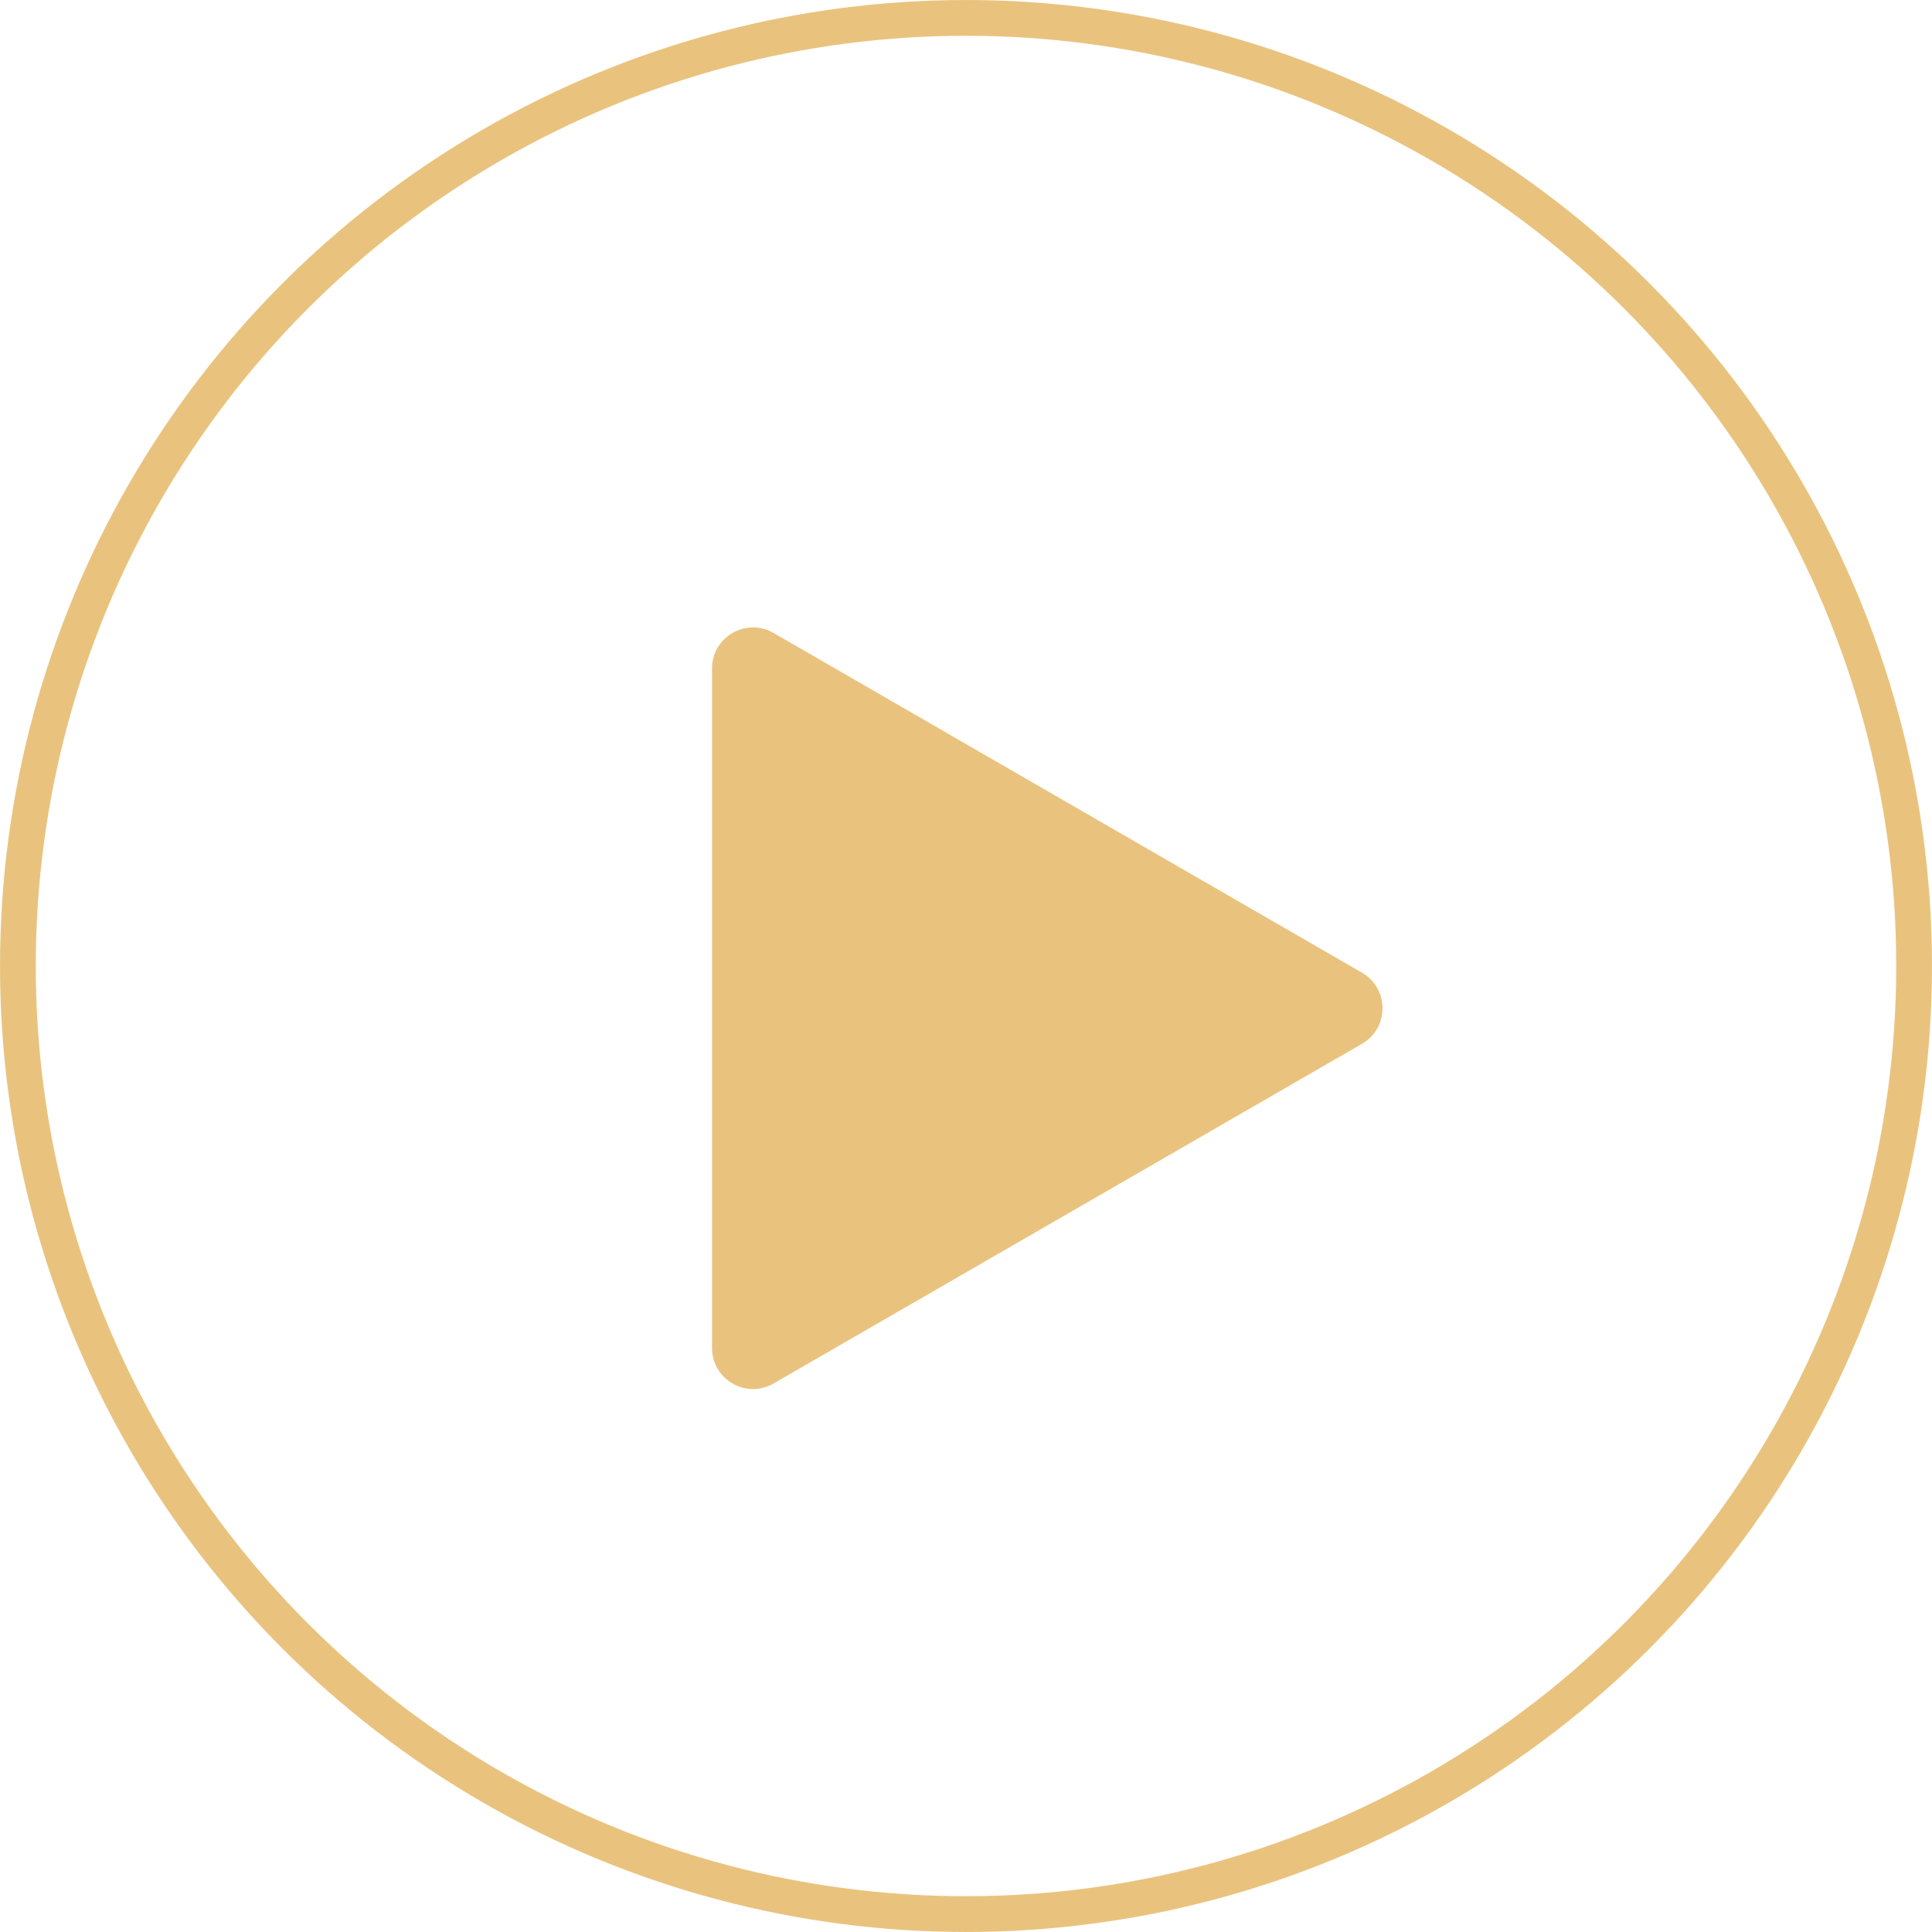
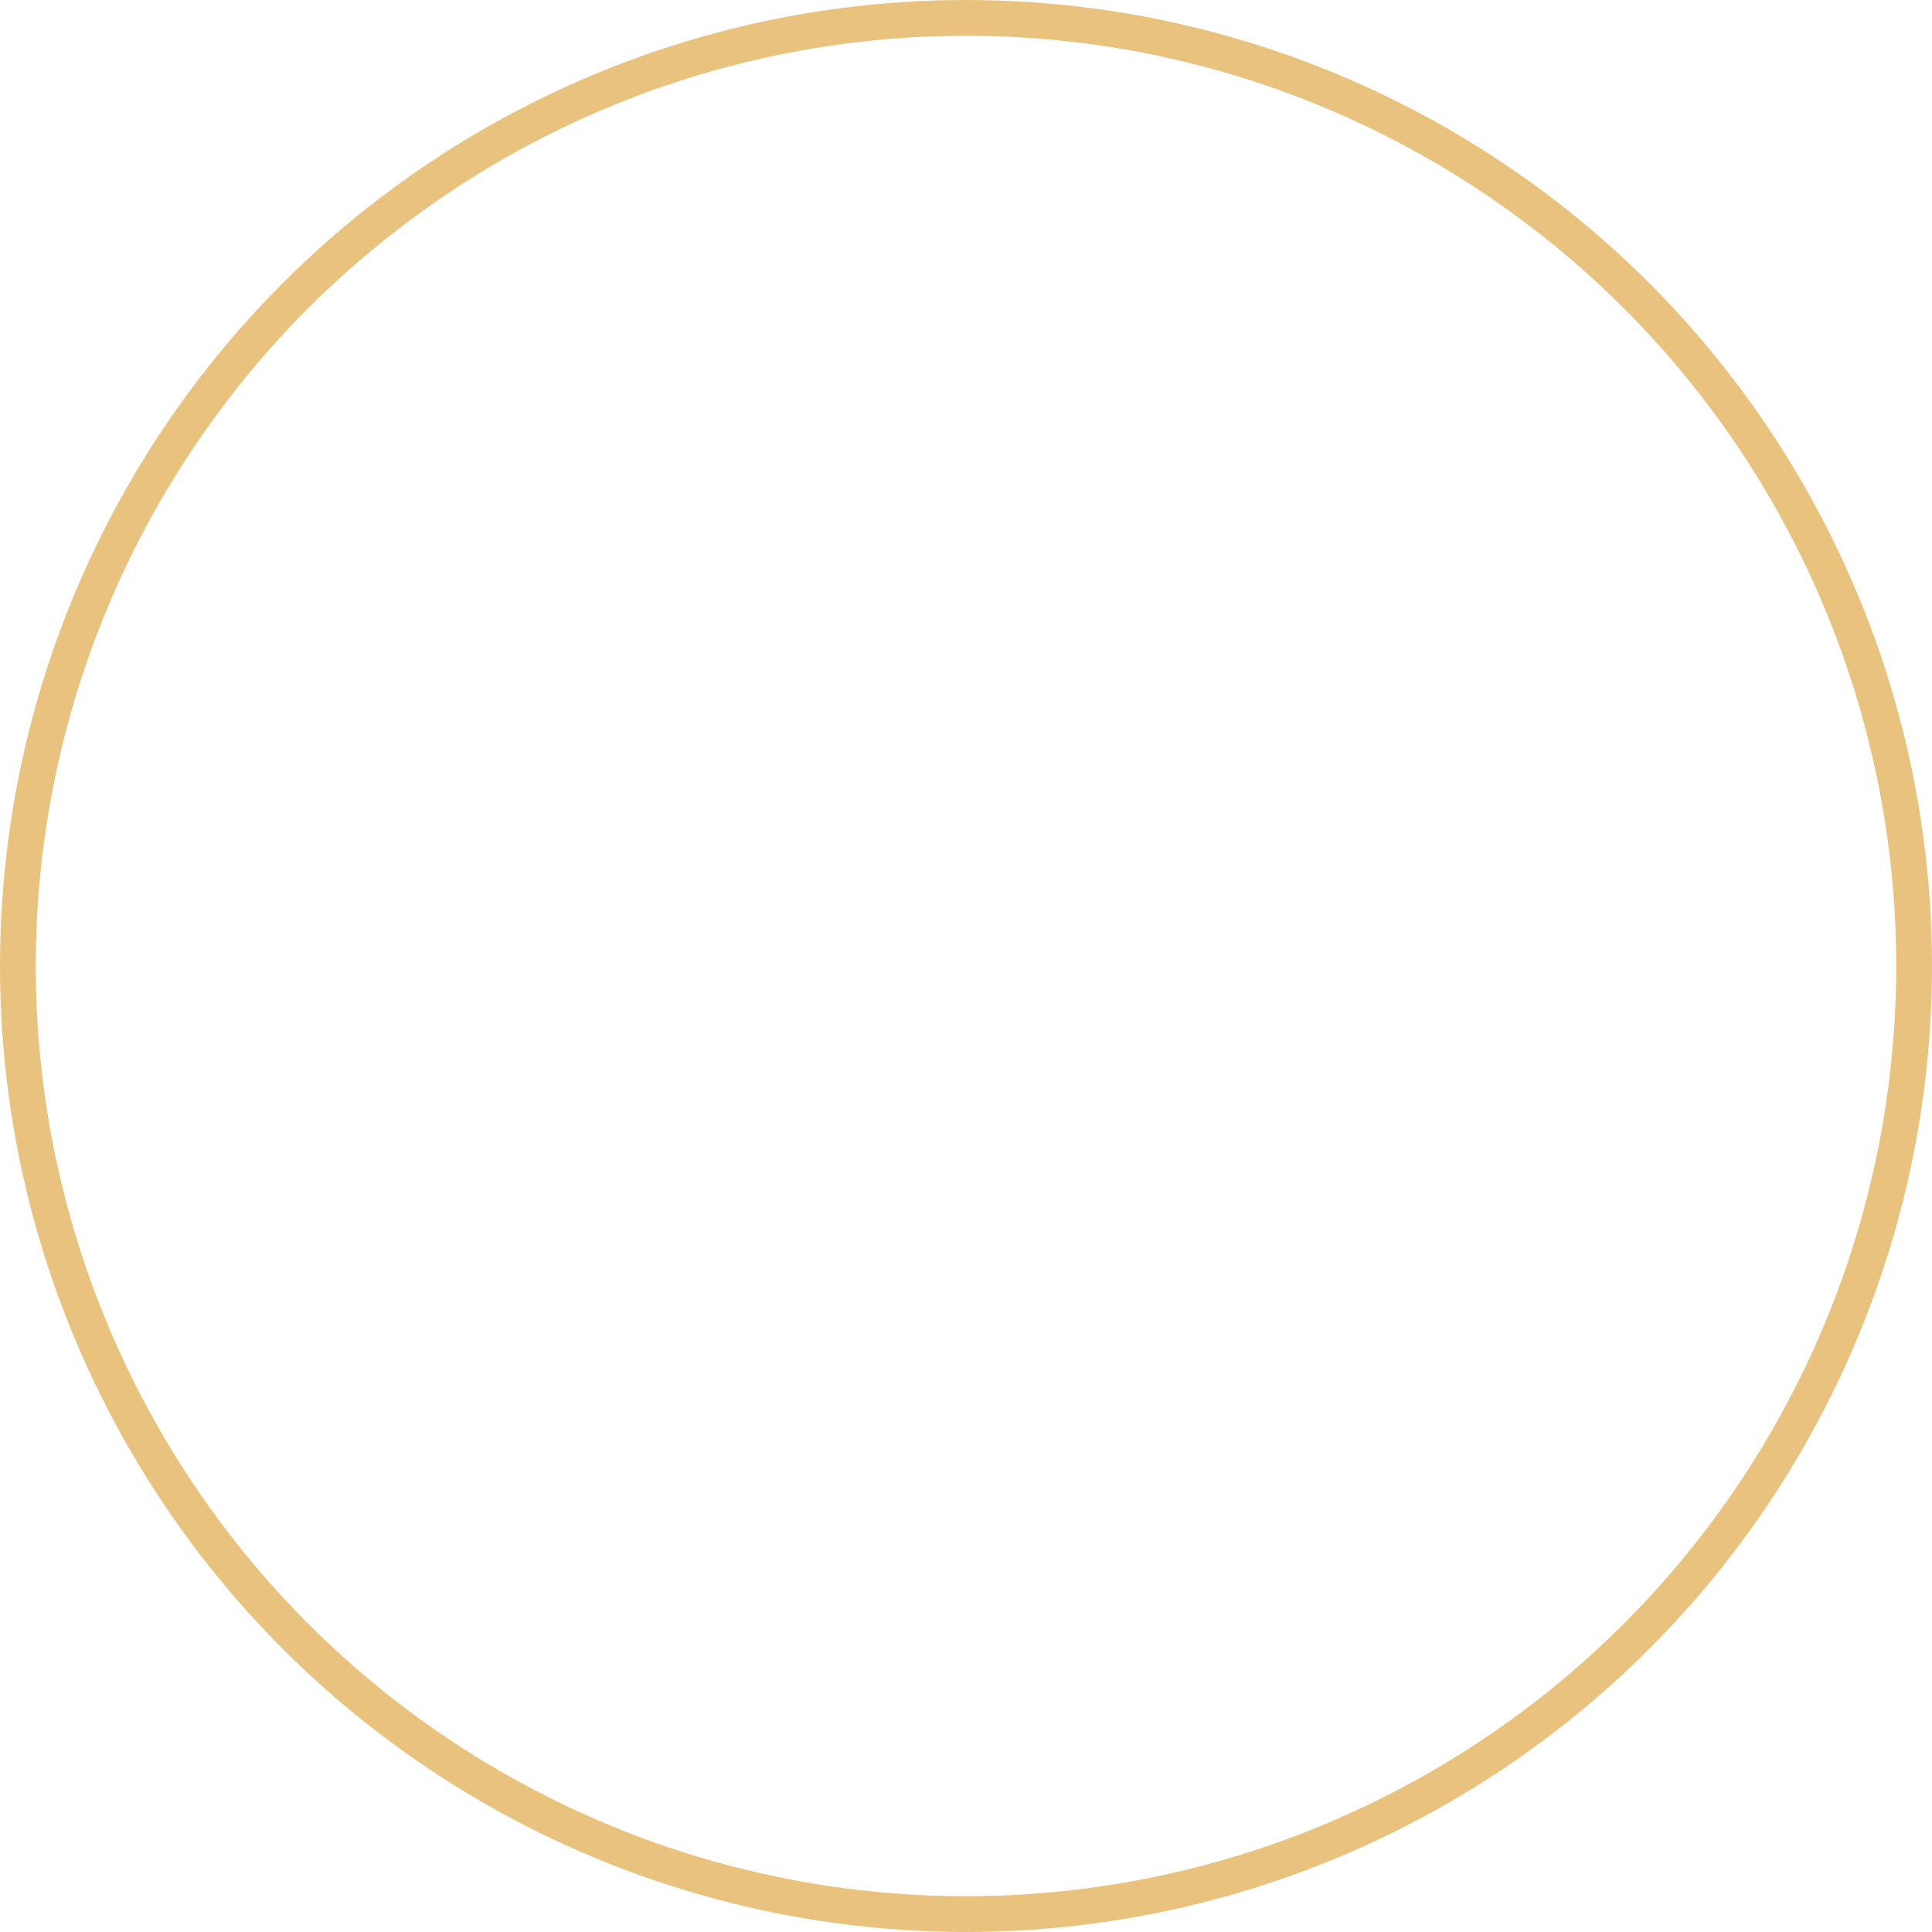
<svg xmlns="http://www.w3.org/2000/svg" width="76" height="76" viewBox="0 0 76 76" fill="none">
-   <path d="M53.576 38.262C54.654 38.884 54.654 40.439 53.576 41.061L30.431 54.423C29.354 55.045 28.008 54.268 28.008 53.024L28.008 26.299C28.008 25.055 29.354 24.277 30.431 24.899L53.576 38.262Z" fill="#E9C37E" />
  <circle cx="38" cy="38" r="37.296" stroke="#E9C37E" stroke-width="1.407" />
</svg>